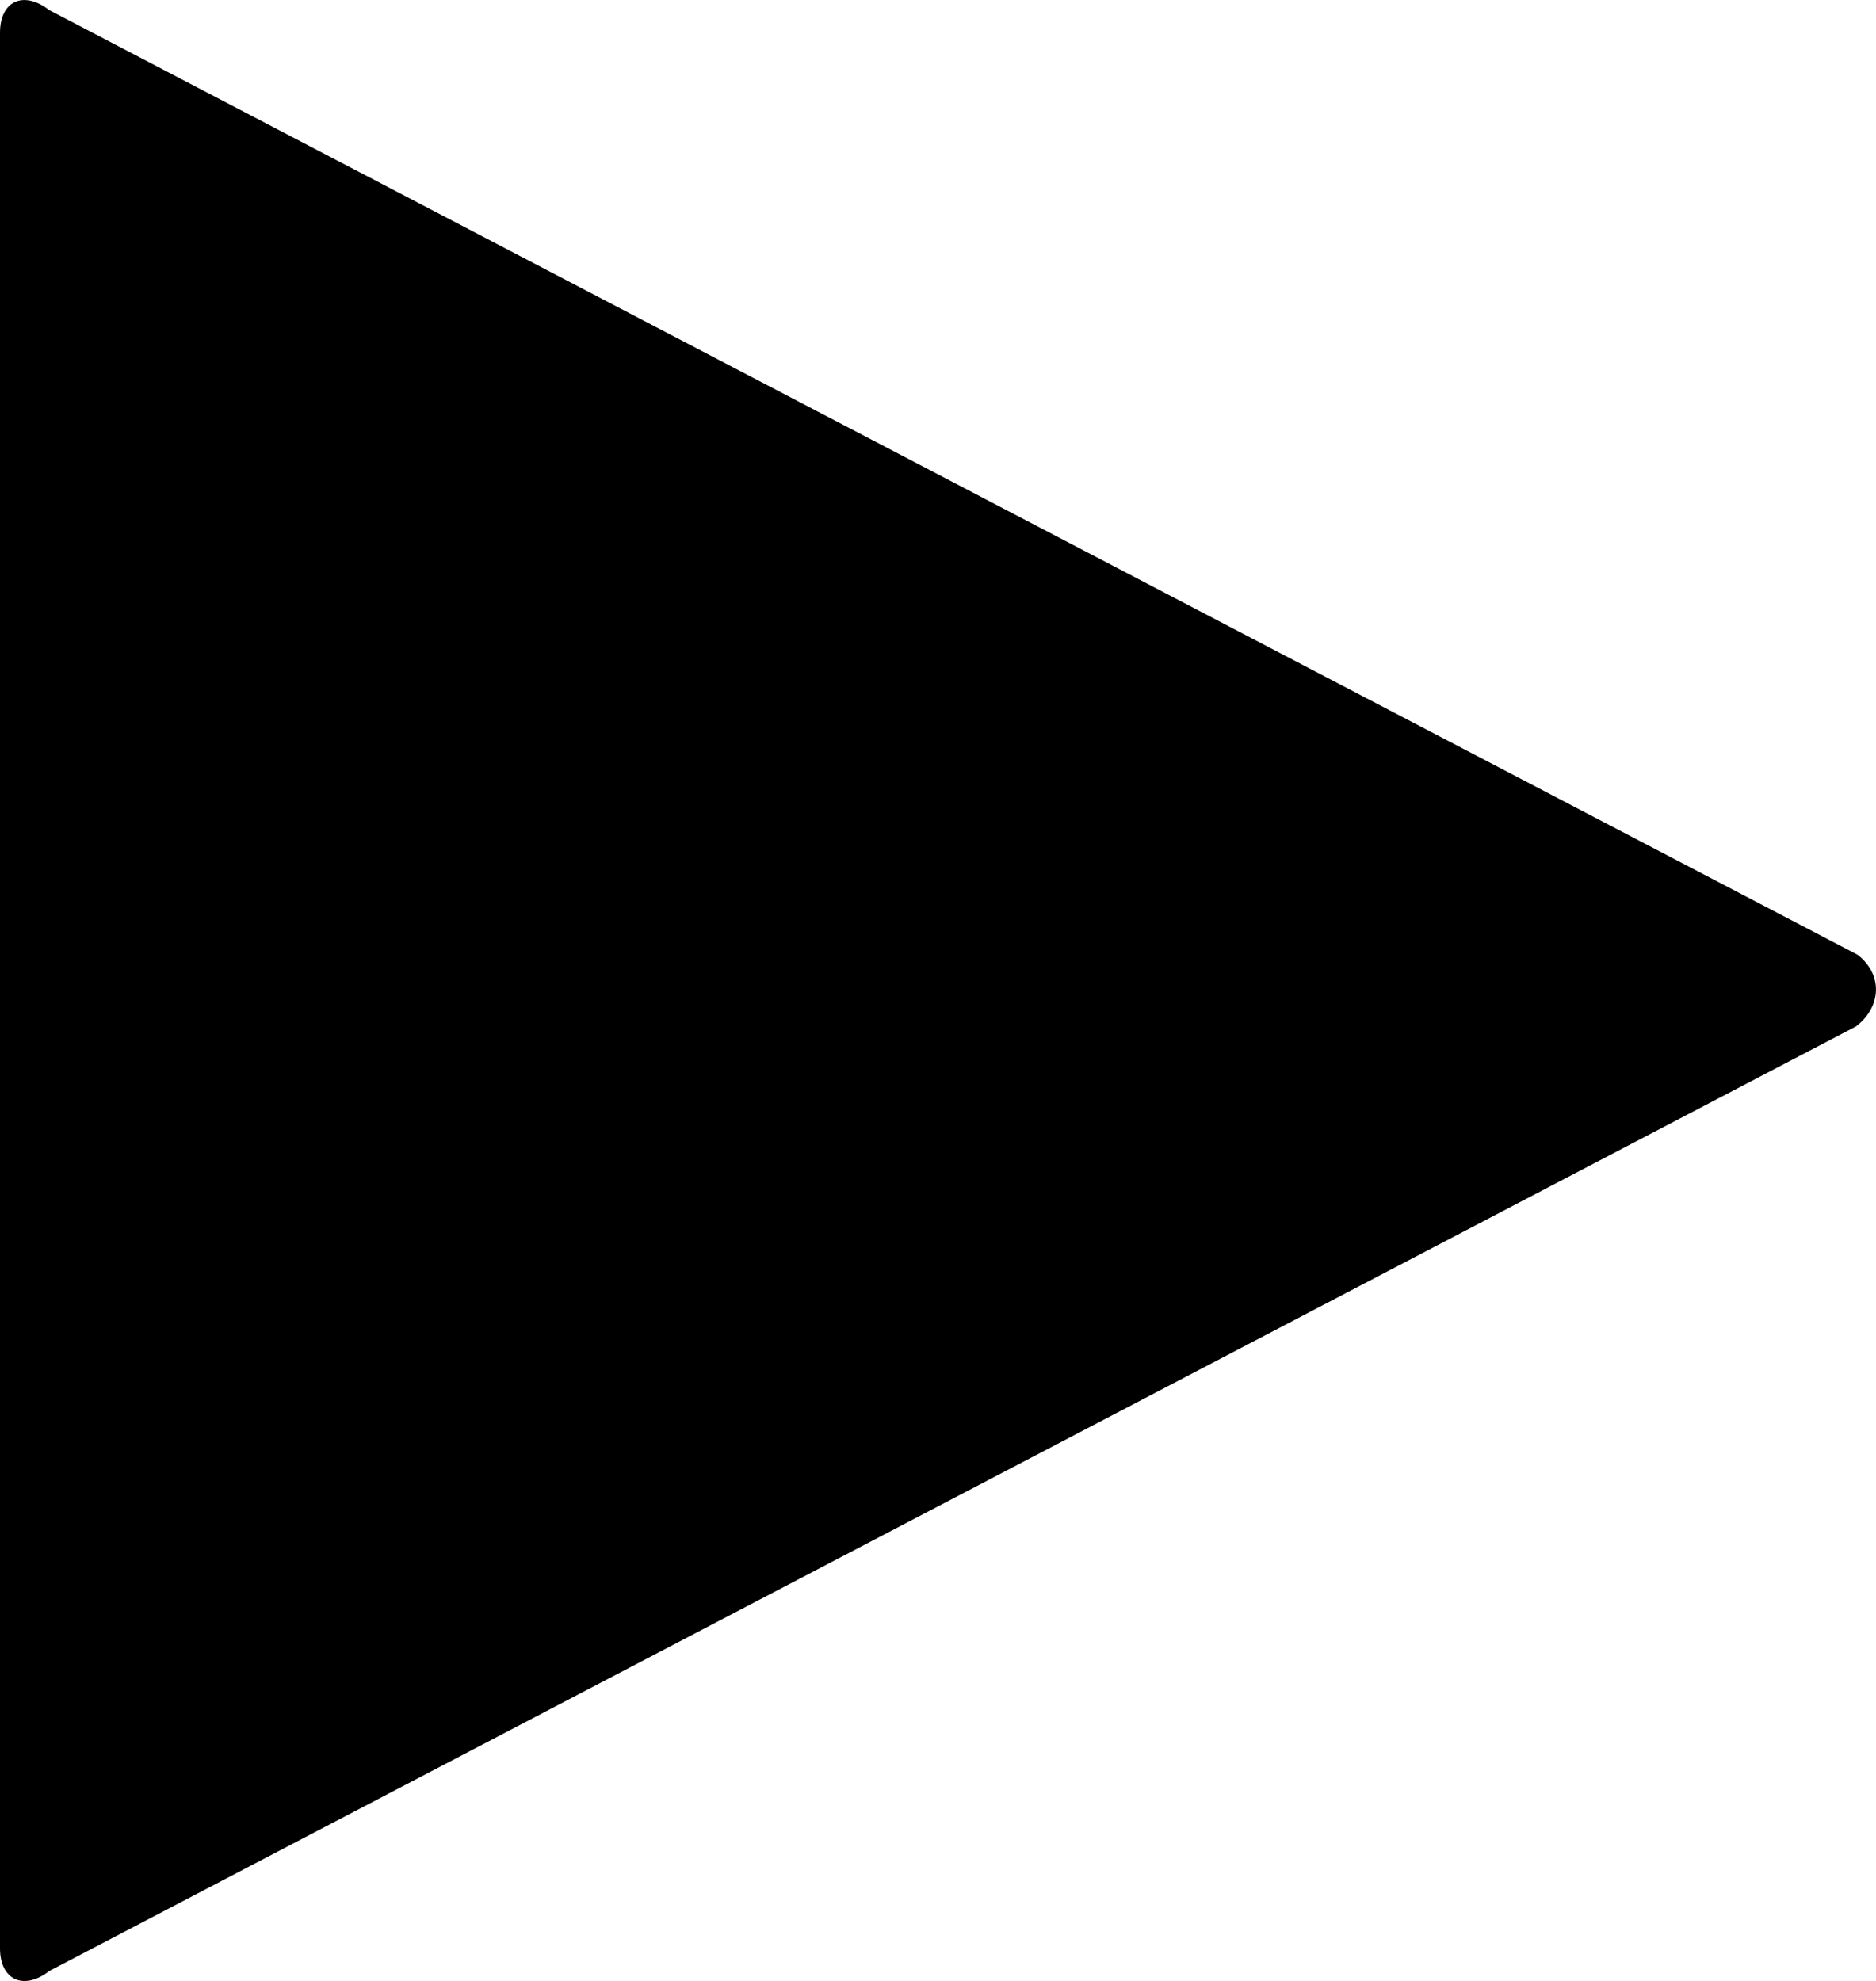
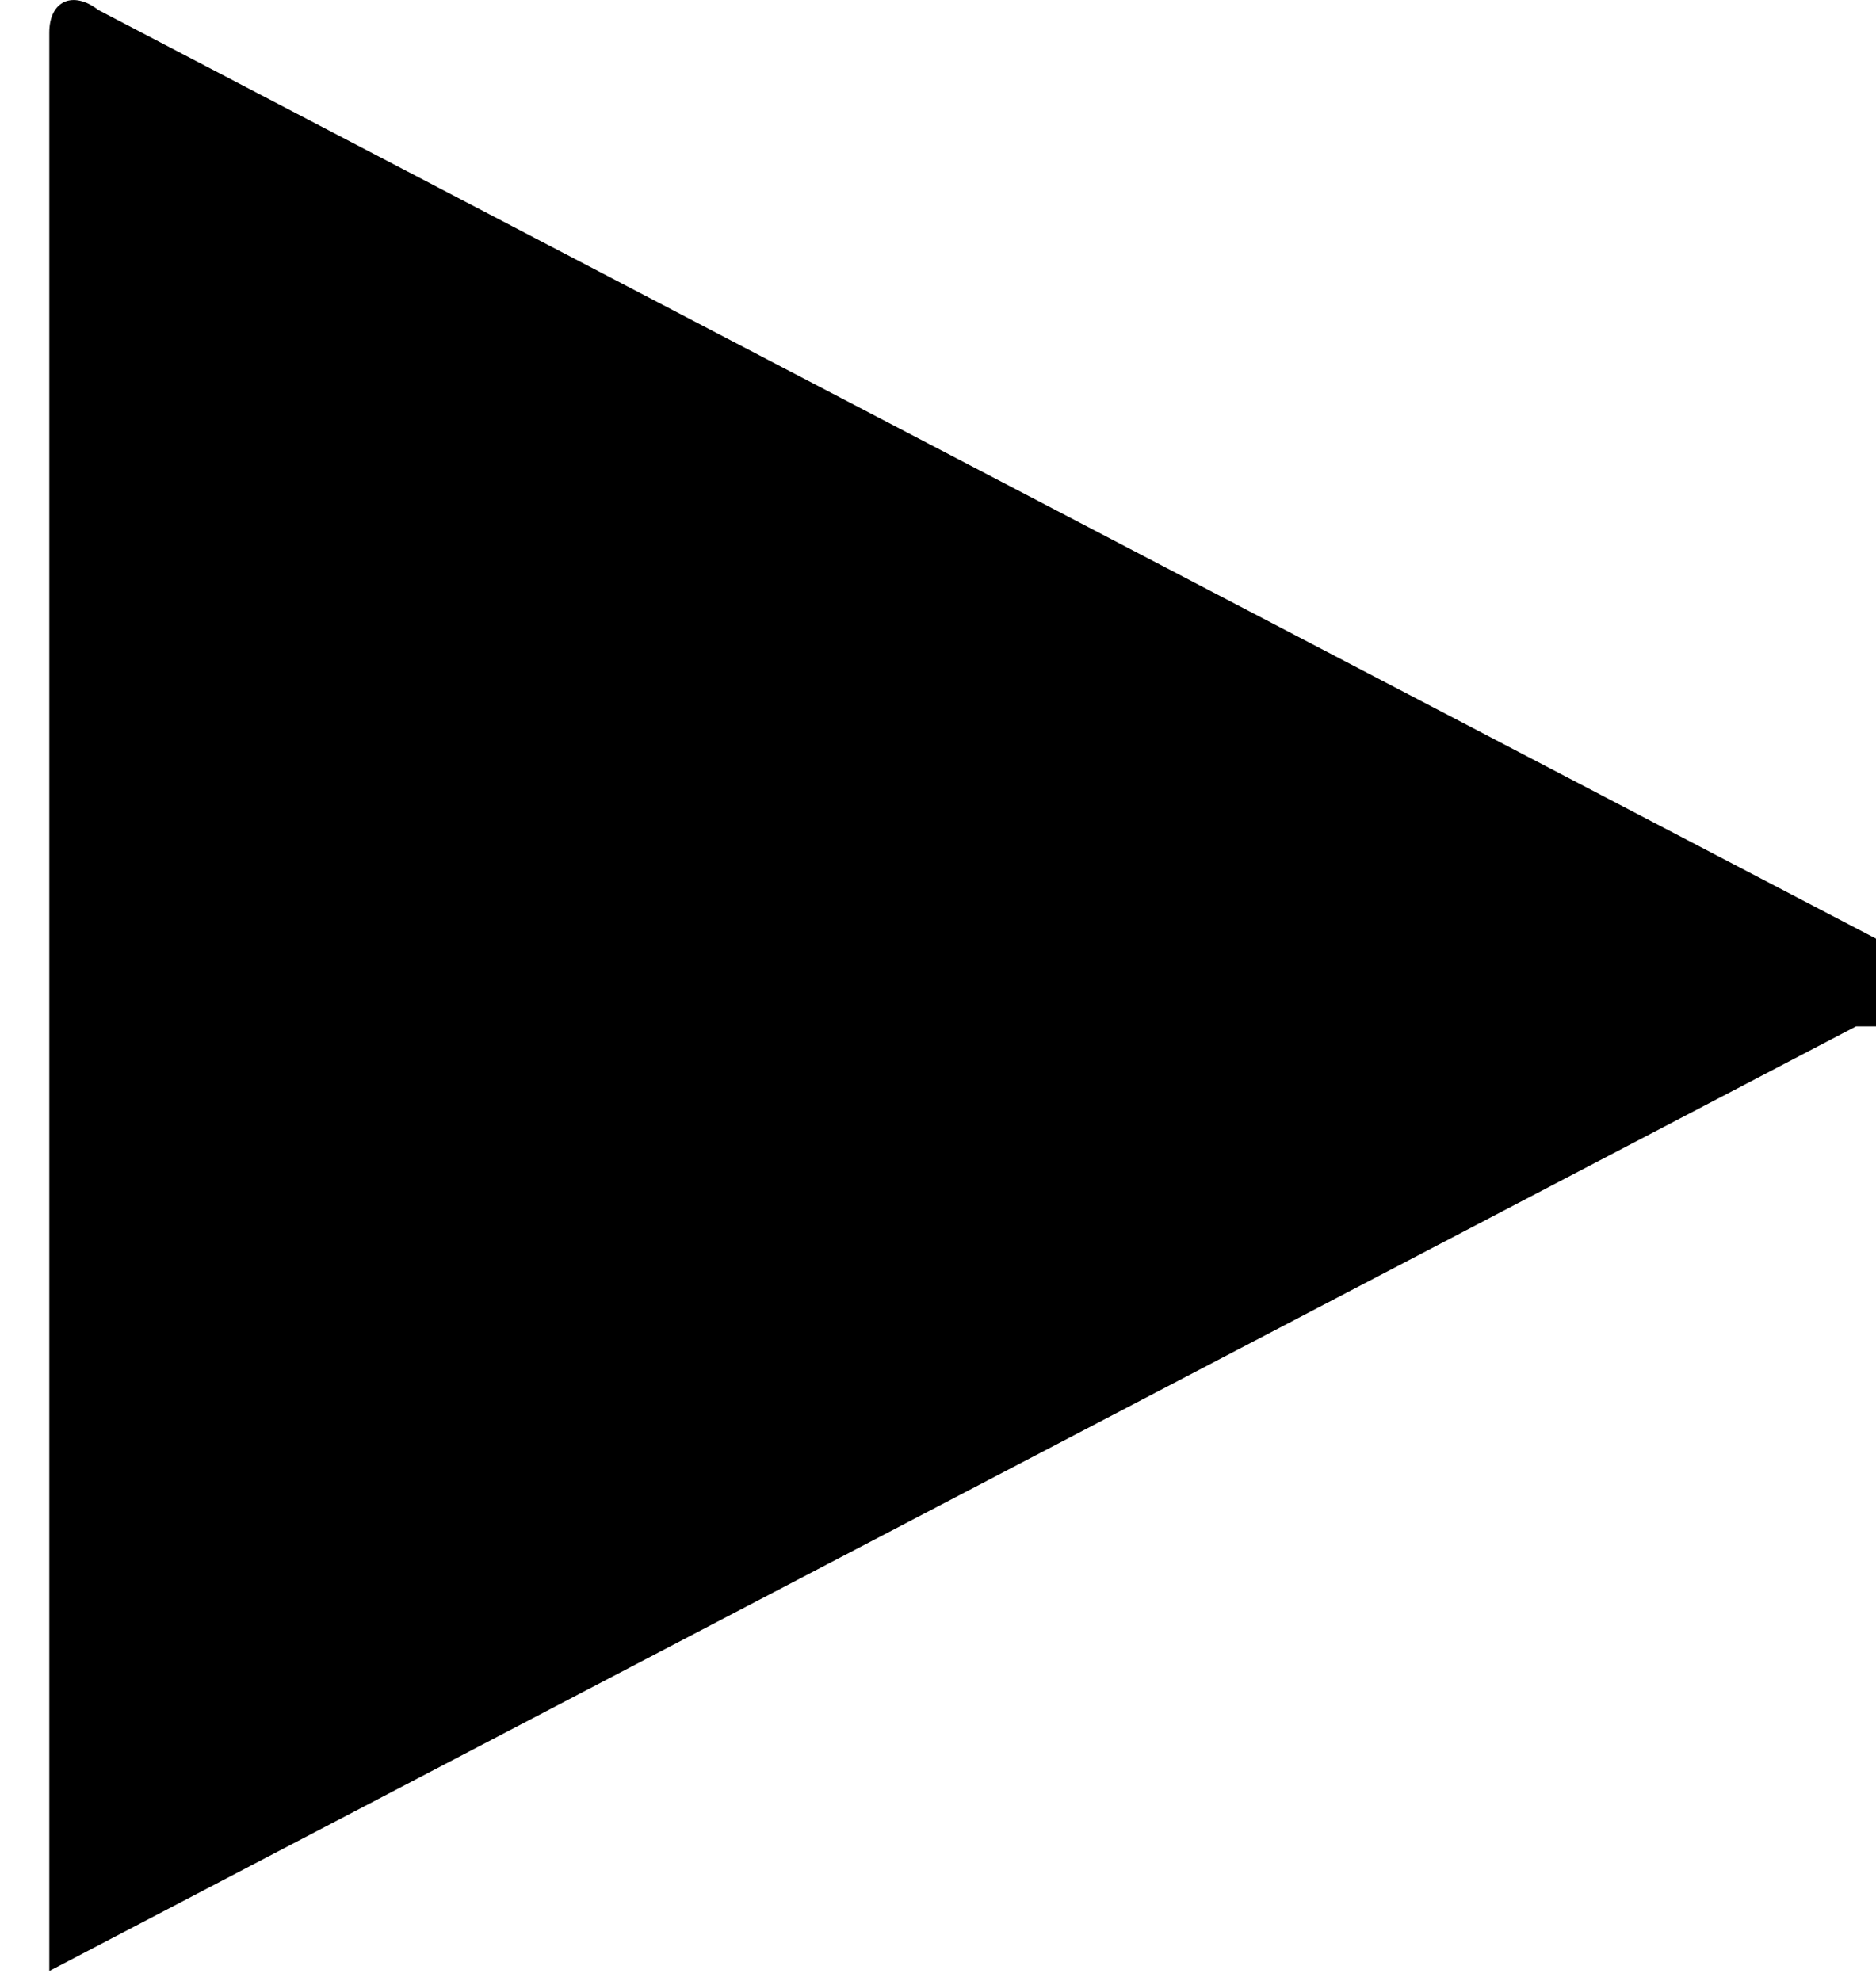
<svg xmlns="http://www.w3.org/2000/svg" xmlns:ns1="http://www.inkscape.org/namespaces/inkscape" xmlns:ns2="http://sodipodi.sourceforge.net/DTD/sodipodi-0.dtd" version="1.1" x="0px" y="0px" width="16.024" height="16.921" viewBox="0 0 16.024 16.921" xml:space="preserve" id="svg2" ns1:version="0.48.4 r9939" ns2:docname="glyphicons-174-play.svg">
  <defs id="defs11" />
  <ns2:namedview pagecolor="#ffffff" bordercolor="#666666" borderopacity="1" objecttolerance="10" gridtolerance="10" guidetolerance="10" ns1:pageopacity="0" ns1:pageshadow="2" ns1:window-width="640" ns1:window-height="480" id="namedview9" showgrid="false" ns1:zoom="4.9166667" ns1:cx="7" ns1:cy="8.4603436" ns1:window-x="2385" ns1:window-y="226" ns1:window-maximized="0" ns1:current-layer="svg2" fit-margin-top="0" fit-margin-left="0" fit-margin-right="0" fit-margin-bottom="0" />
  <g id="glyphicons" transform="translate(-17,-15.539)">
    <g id="play_1_">
-       <path d="M 32.854,24.306 17.421,32.375 C 17.205,32.543 17,32.455 17,32.181 V 15.819 c 0,-0.275 0.203,-0.362 0.42,-0.194 l 15.446,8.069 c 0.218,0.168 0.206,0.444 -0.012,0.612 z" id="path6" ns1:connector-curvature="0" />
+       <path d="M 32.854,24.306 17.421,32.375 V 15.819 c 0,-0.275 0.203,-0.362 0.42,-0.194 l 15.446,8.069 c 0.218,0.168 0.206,0.444 -0.012,0.612 z" id="path6" ns1:connector-curvature="0" />
    </g>
  </g>
  <g id="Layer_2" transform="translate(-17,-15.539)">
</g>
</svg>